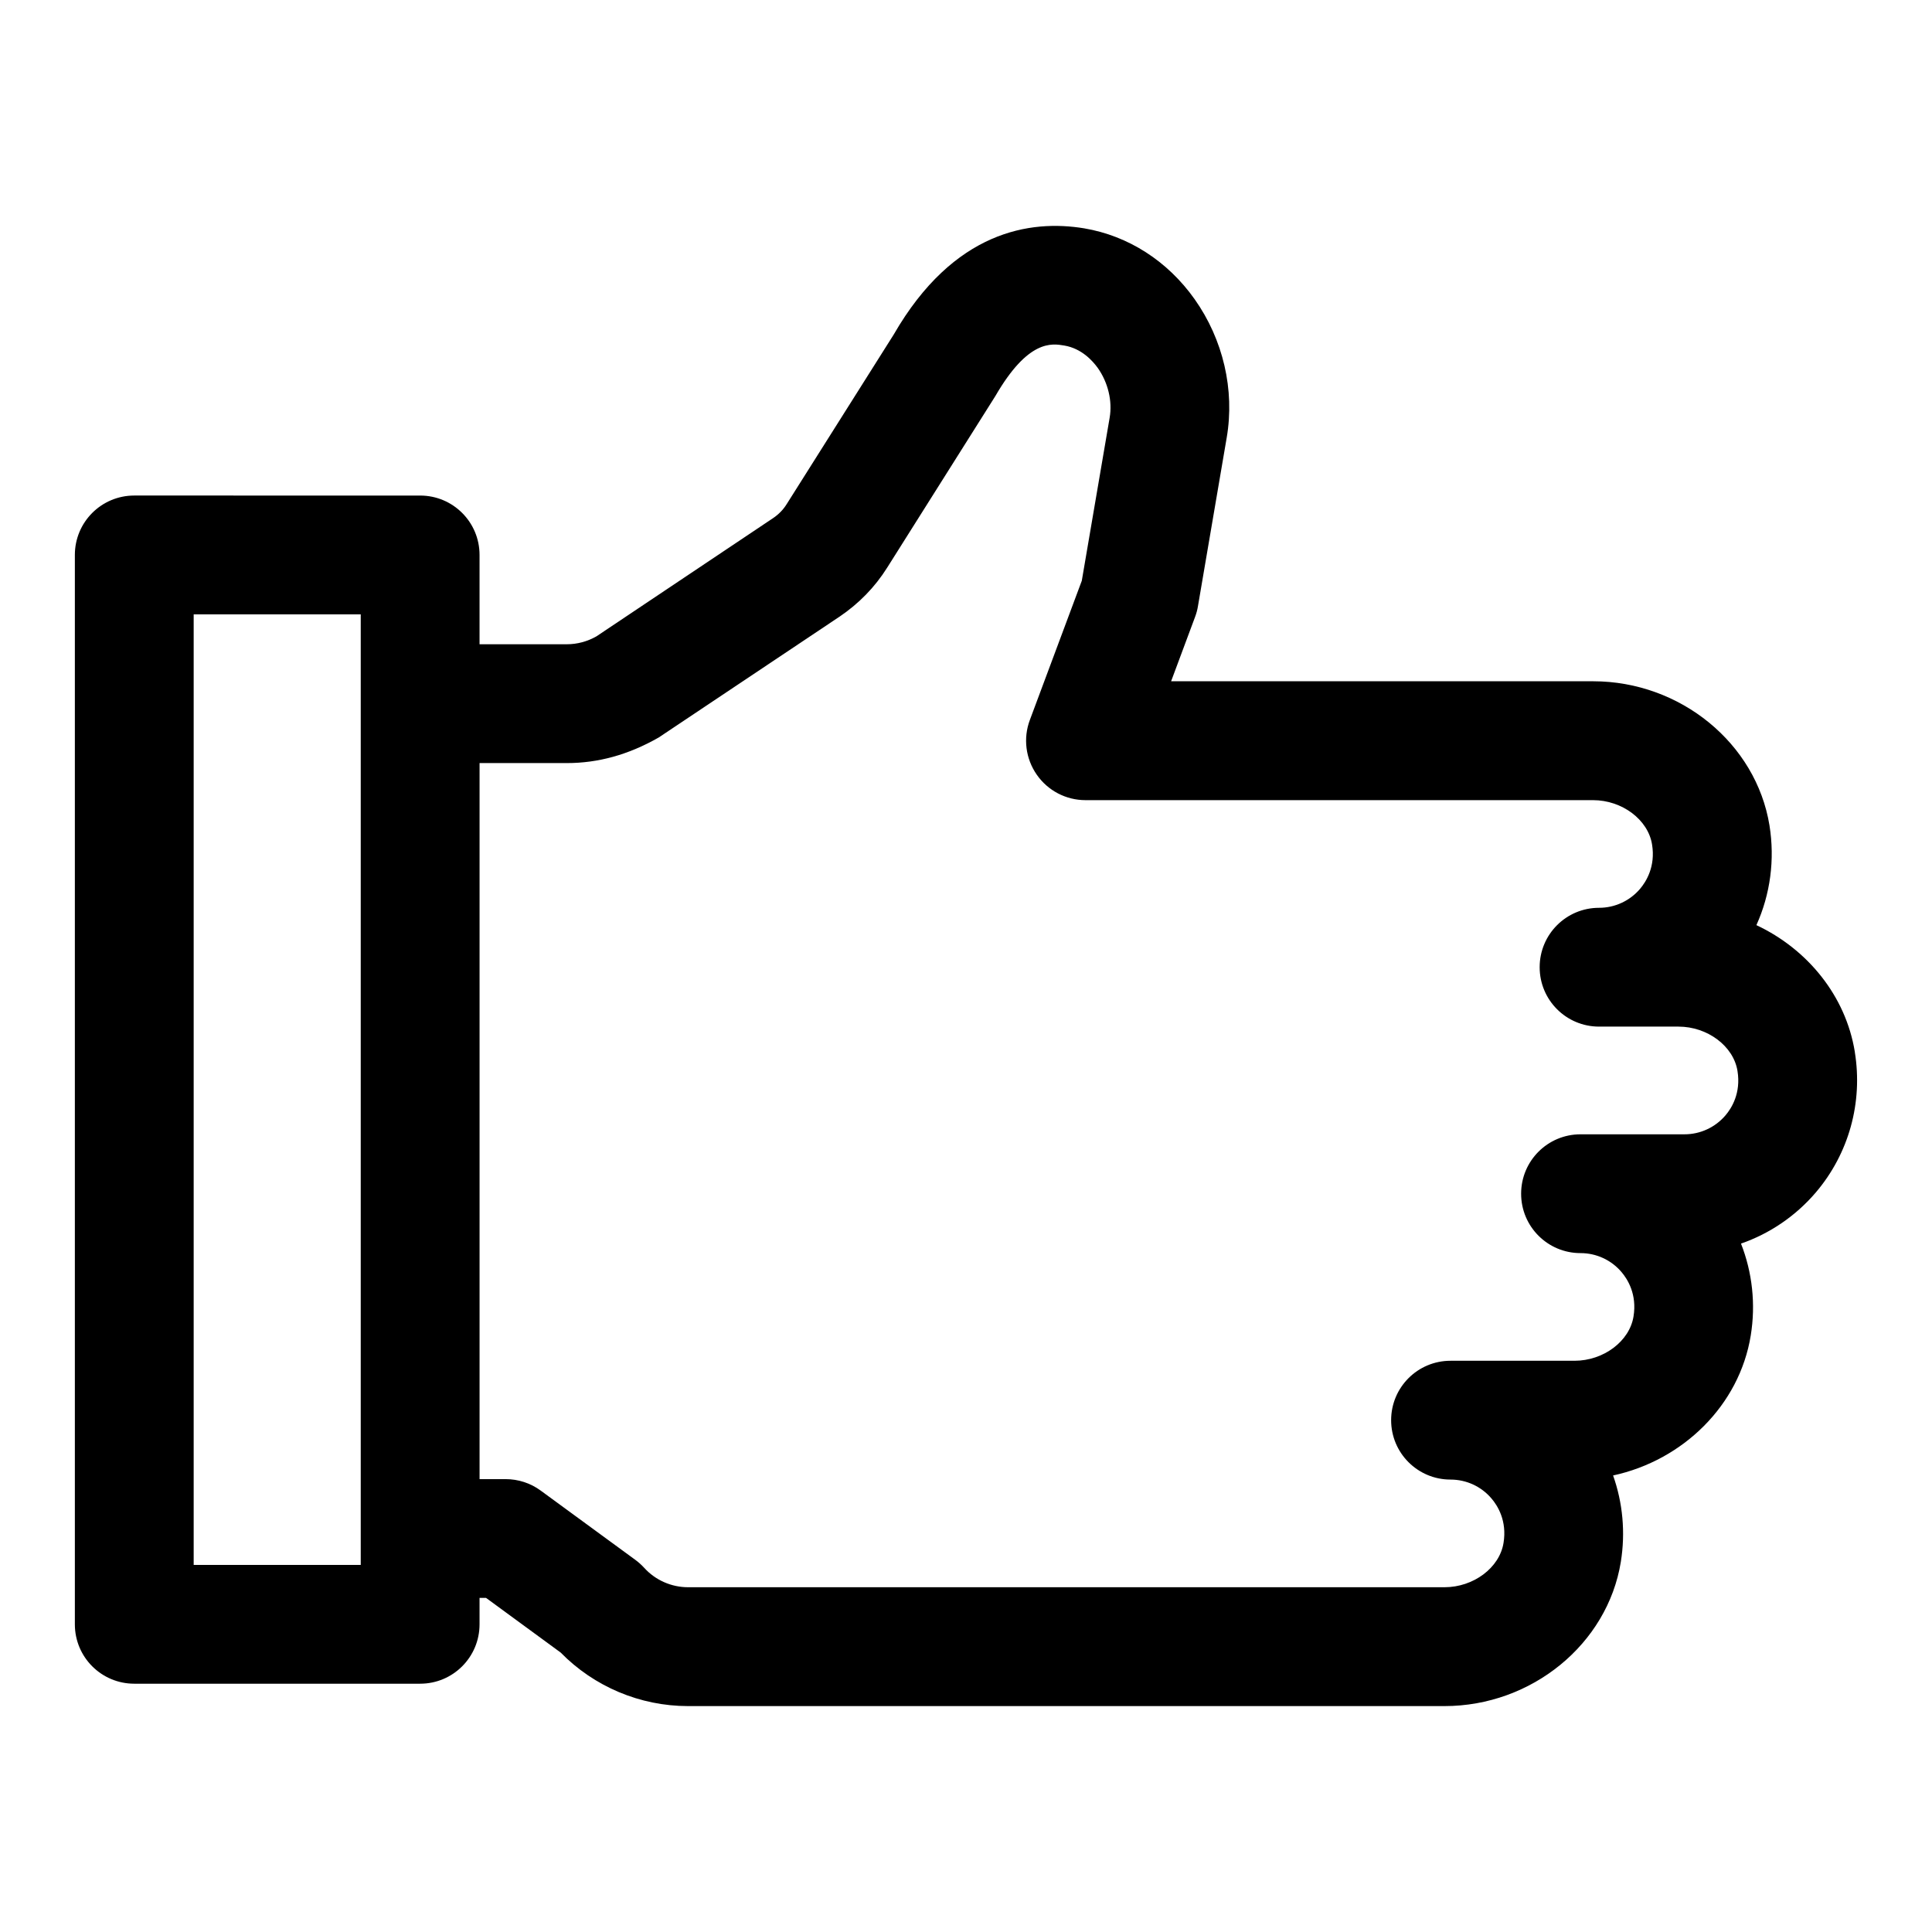
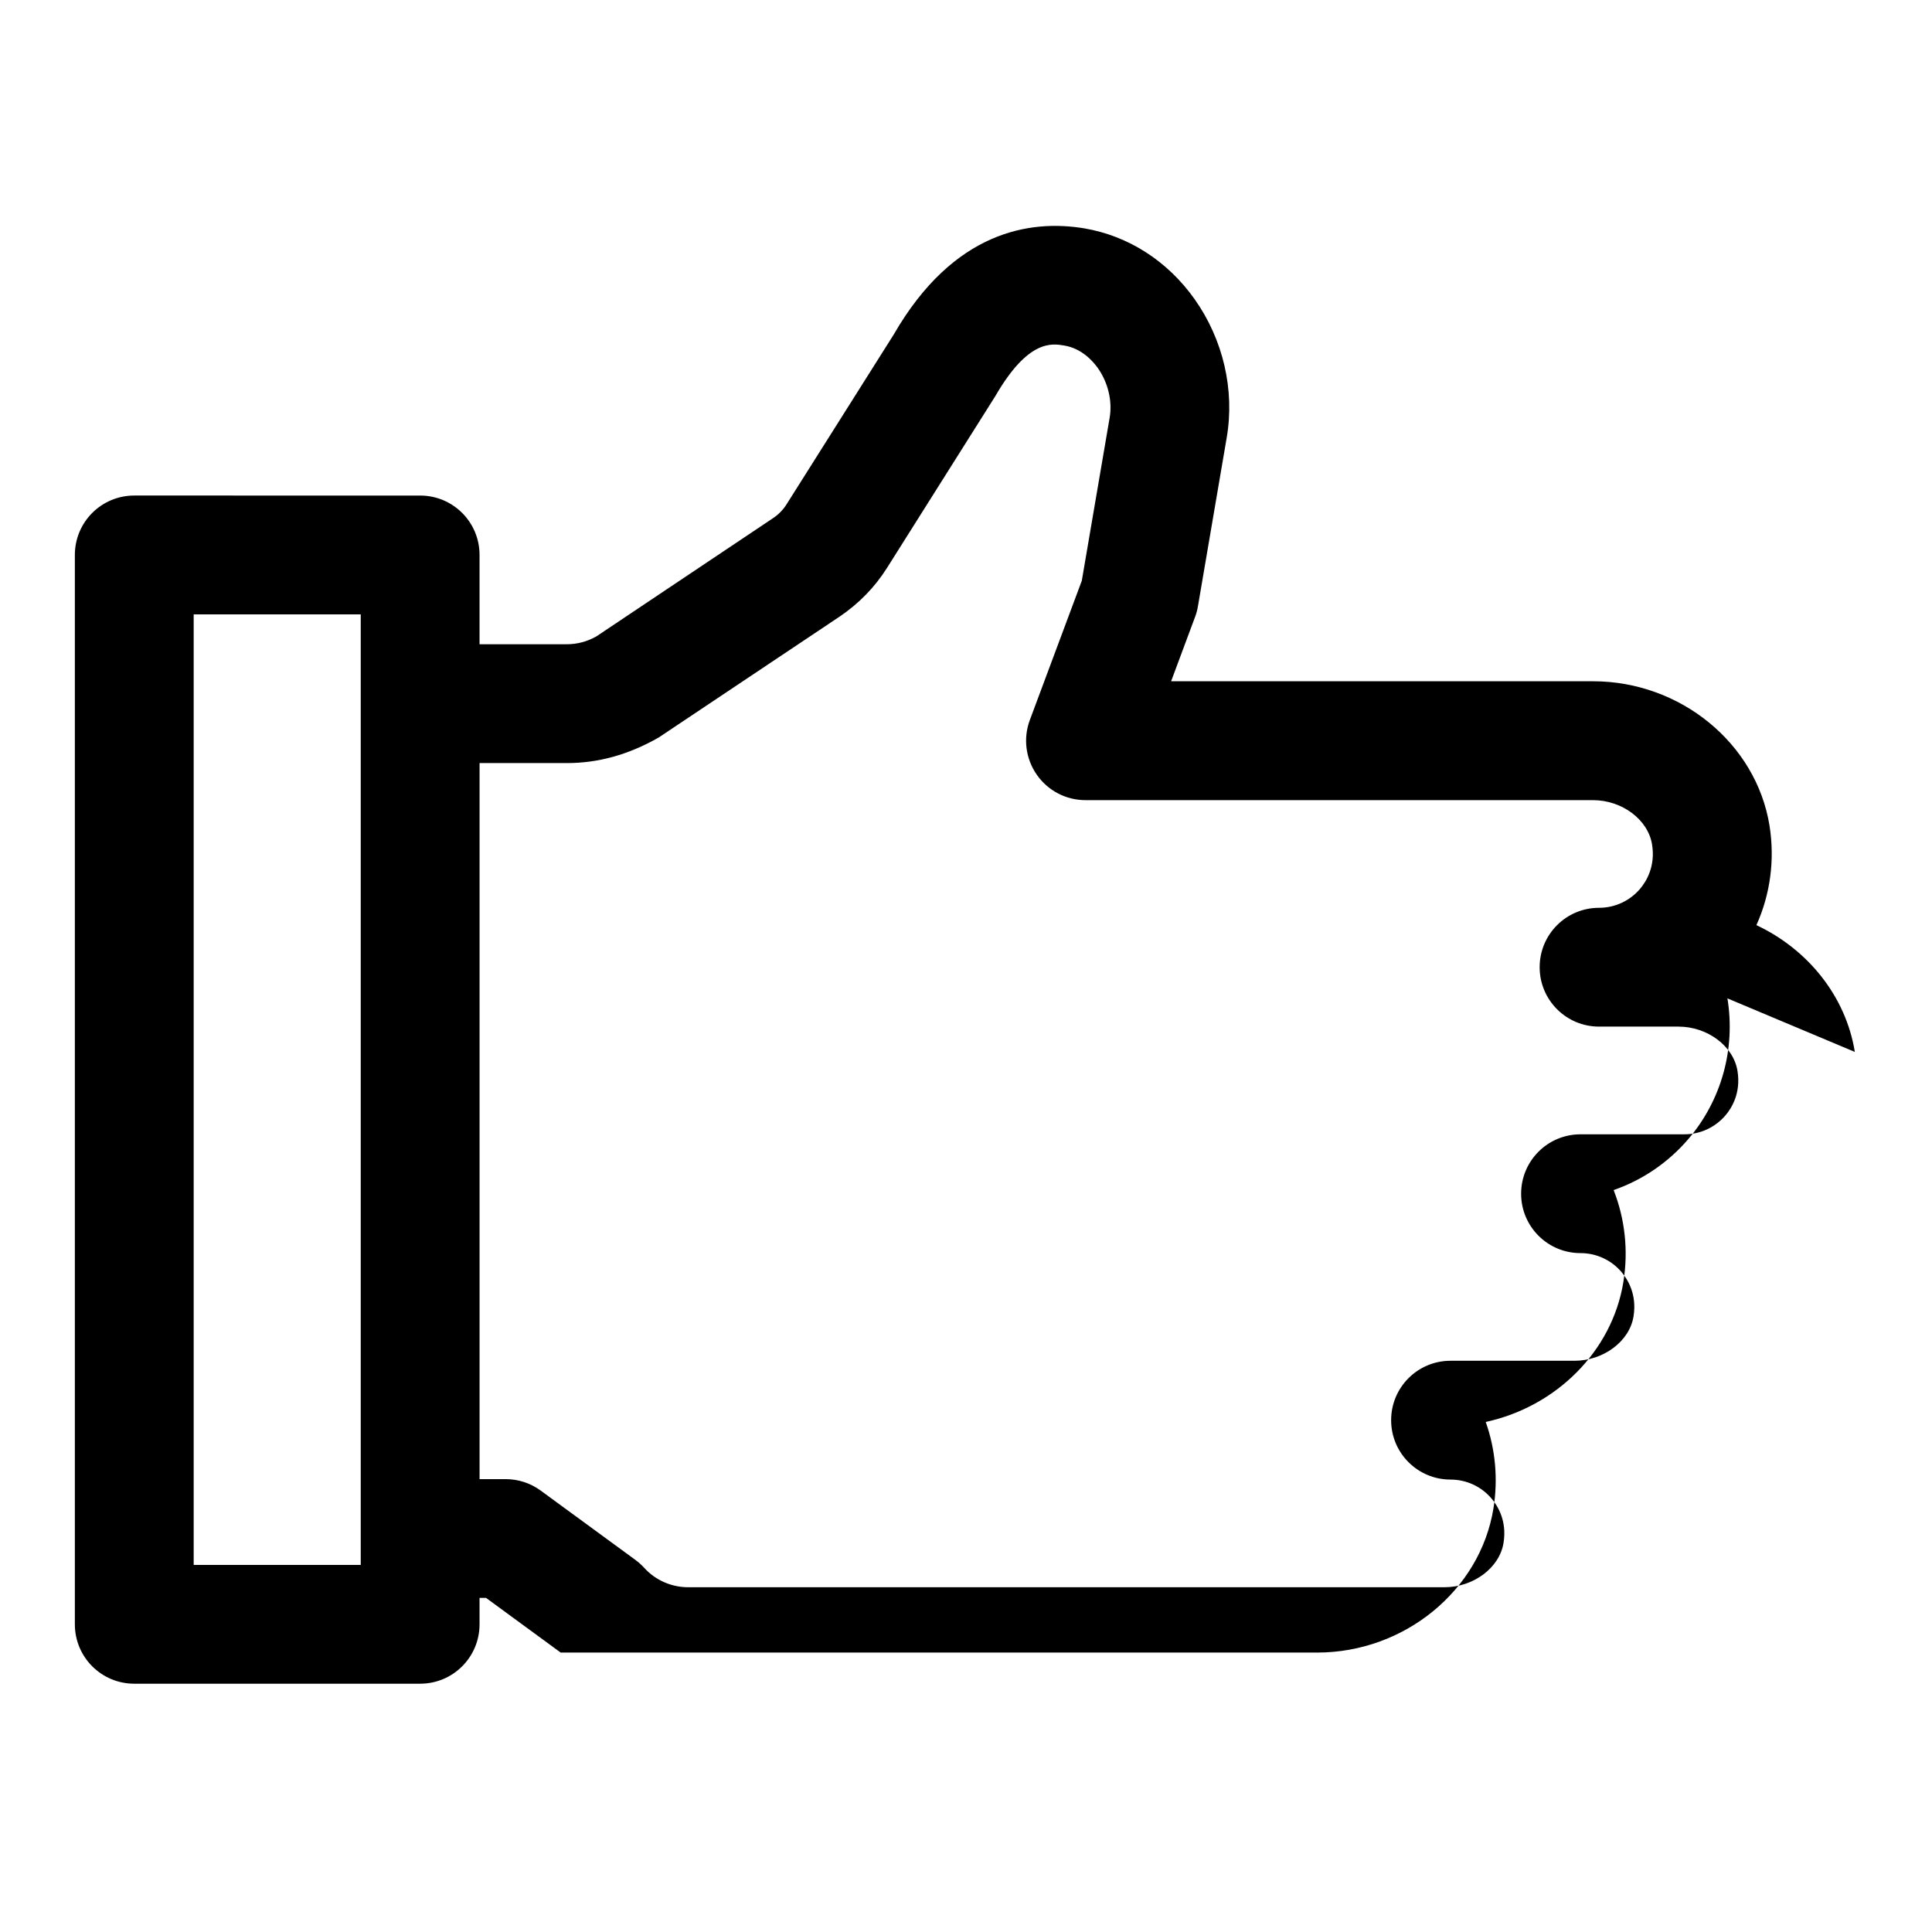
<svg xmlns="http://www.w3.org/2000/svg" fill="#000000" width="800px" height="800px" version="1.1" viewBox="144 144 512 512">
-   <path d="m635.55 422.77c-2.41-14.863-12.547-27.238-26.086-33.598 3.684-8.156 4.93-17.336 3.465-26.434-3.543-21.773-23.633-38.195-46.742-38.195h-111.83l6.344-17.035c0.348-0.93 0.613-1.875 0.77-2.867l7.621-44.664c2.172-12.641-0.945-26.008-8.5-36.684-7.18-10.141-17.586-16.801-29.27-18.781-14.219-2.348-34.574 0.598-50.477 28.148l-28.391 44.98c-0.914 1.465-2.125 2.691-3.574 3.668l-46.84 31.348c-2.394 1.355-5.086 2.078-7.809 2.078h-23.145v-23.664c0-8.707-7.039-15.742-15.742-15.742l-75.762-0.004c-8.707 0-15.742 7.039-15.742 15.742v283.39c0 8.707 7.039 15.742 15.742 15.742h75.762c8.707 0 15.742-7.039 15.742-15.742v-6.992h1.73l19.773 14.484c8.863 9.035 21.051 14.184 33.754 14.184h200.45c23.113 0 43.203-16.422 46.742-38.195 1.258-7.809 0.52-15.68-2.047-22.922 18.562-4.016 33.488-18.625 36.48-37.094 1.355-8.328 0.41-16.734-2.582-24.355 7.621-2.644 14.5-7.305 19.852-13.586 8.73-10.262 12.492-23.816 10.305-37.215zm-395.95 135.95h-44.273v-251.91h44.273zm361.67-119.14c-2.723 3.195-6.676 5.023-10.863 5.023h-27.551c-8.707 0-15.742 7.039-15.742 15.742 0 8.707 7.039 15.742 15.742 15.742 4.203 0 8.156 1.828 10.863 5.023 1.605 1.875 4.141 5.902 3.18 11.762-1.055 6.582-7.949 11.746-15.648 11.746h-32.844c-8.707 0-15.742 7.039-15.742 15.742 0 8.707 7.039 15.742 15.742 15.742 4.203 0 8.156 1.828 10.863 5.023 1.605 1.875 4.141 5.902 3.18 11.762-1.055 6.582-7.949 11.746-15.648 11.746h-200.45c-4.426 0-8.676-1.875-11.637-5.148-0.707-0.77-1.496-1.48-2.348-2.109l-25.078-18.355c-2.691-1.984-5.953-3.039-9.305-3.039h-6.894v-189.76h23.16c8.156 0 16.199-2.141 24.324-6.785l47.848-31.977c5.148-3.465 9.43-7.84 12.691-13.035l28.668-45.469c8.691-15.004 14.941-13.949 18.277-13.383 4.582 0.77 7.512 4.062 8.863 5.934 2.723 3.856 3.906 8.77 3.148 13.18l-7.383 43.219-13.762 36.887c-1.812 4.832-1.133 10.234 1.812 14.484s7.762 6.769 12.926 6.769h134.5c7.699 0 14.594 5.164 15.648 11.746 0.961 5.856-1.59 9.887-3.18 11.762-2.723 3.195-6.676 5.023-10.863 5.023-8.707 0-15.742 7.039-15.742 15.742 0 8.707 7.039 15.742 15.742 15.742h21.035c7.699 0 14.594 5.164 15.648 11.746 0.961 5.871-1.574 9.902-3.18 11.773z" />
+   <path d="m635.55 422.77c-2.41-14.863-12.547-27.238-26.086-33.598 3.684-8.156 4.93-17.336 3.465-26.434-3.543-21.773-23.633-38.195-46.742-38.195h-111.83l6.344-17.035c0.348-0.93 0.613-1.875 0.77-2.867l7.621-44.664c2.172-12.641-0.945-26.008-8.5-36.684-7.18-10.141-17.586-16.801-29.27-18.781-14.219-2.348-34.574 0.598-50.477 28.148l-28.391 44.98c-0.914 1.465-2.125 2.691-3.574 3.668l-46.84 31.348c-2.394 1.355-5.086 2.078-7.809 2.078h-23.145v-23.664c0-8.707-7.039-15.742-15.742-15.742l-75.762-0.004c-8.707 0-15.742 7.039-15.742 15.742v283.39c0 8.707 7.039 15.742 15.742 15.742h75.762c8.707 0 15.742-7.039 15.742-15.742v-6.992h1.73l19.773 14.484h200.45c23.113 0 43.203-16.422 46.742-38.195 1.258-7.809 0.52-15.68-2.047-22.922 18.562-4.016 33.488-18.625 36.48-37.094 1.355-8.328 0.41-16.734-2.582-24.355 7.621-2.644 14.5-7.305 19.852-13.586 8.73-10.262 12.492-23.816 10.305-37.215zm-395.95 135.95h-44.273v-251.91h44.273zm361.67-119.14c-2.723 3.195-6.676 5.023-10.863 5.023h-27.551c-8.707 0-15.742 7.039-15.742 15.742 0 8.707 7.039 15.742 15.742 15.742 4.203 0 8.156 1.828 10.863 5.023 1.605 1.875 4.141 5.902 3.18 11.762-1.055 6.582-7.949 11.746-15.648 11.746h-32.844c-8.707 0-15.742 7.039-15.742 15.742 0 8.707 7.039 15.742 15.742 15.742 4.203 0 8.156 1.828 10.863 5.023 1.605 1.875 4.141 5.902 3.18 11.762-1.055 6.582-7.949 11.746-15.648 11.746h-200.45c-4.426 0-8.676-1.875-11.637-5.148-0.707-0.77-1.496-1.48-2.348-2.109l-25.078-18.355c-2.691-1.984-5.953-3.039-9.305-3.039h-6.894v-189.76h23.16c8.156 0 16.199-2.141 24.324-6.785l47.848-31.977c5.148-3.465 9.43-7.84 12.691-13.035l28.668-45.469c8.691-15.004 14.941-13.949 18.277-13.383 4.582 0.77 7.512 4.062 8.863 5.934 2.723 3.856 3.906 8.77 3.148 13.18l-7.383 43.219-13.762 36.887c-1.812 4.832-1.133 10.234 1.812 14.484s7.762 6.769 12.926 6.769h134.5c7.699 0 14.594 5.164 15.648 11.746 0.961 5.856-1.59 9.887-3.18 11.762-2.723 3.195-6.676 5.023-10.863 5.023-8.707 0-15.742 7.039-15.742 15.742 0 8.707 7.039 15.742 15.742 15.742h21.035c7.699 0 14.594 5.164 15.648 11.746 0.961 5.871-1.574 9.902-3.18 11.773z" />
</svg>